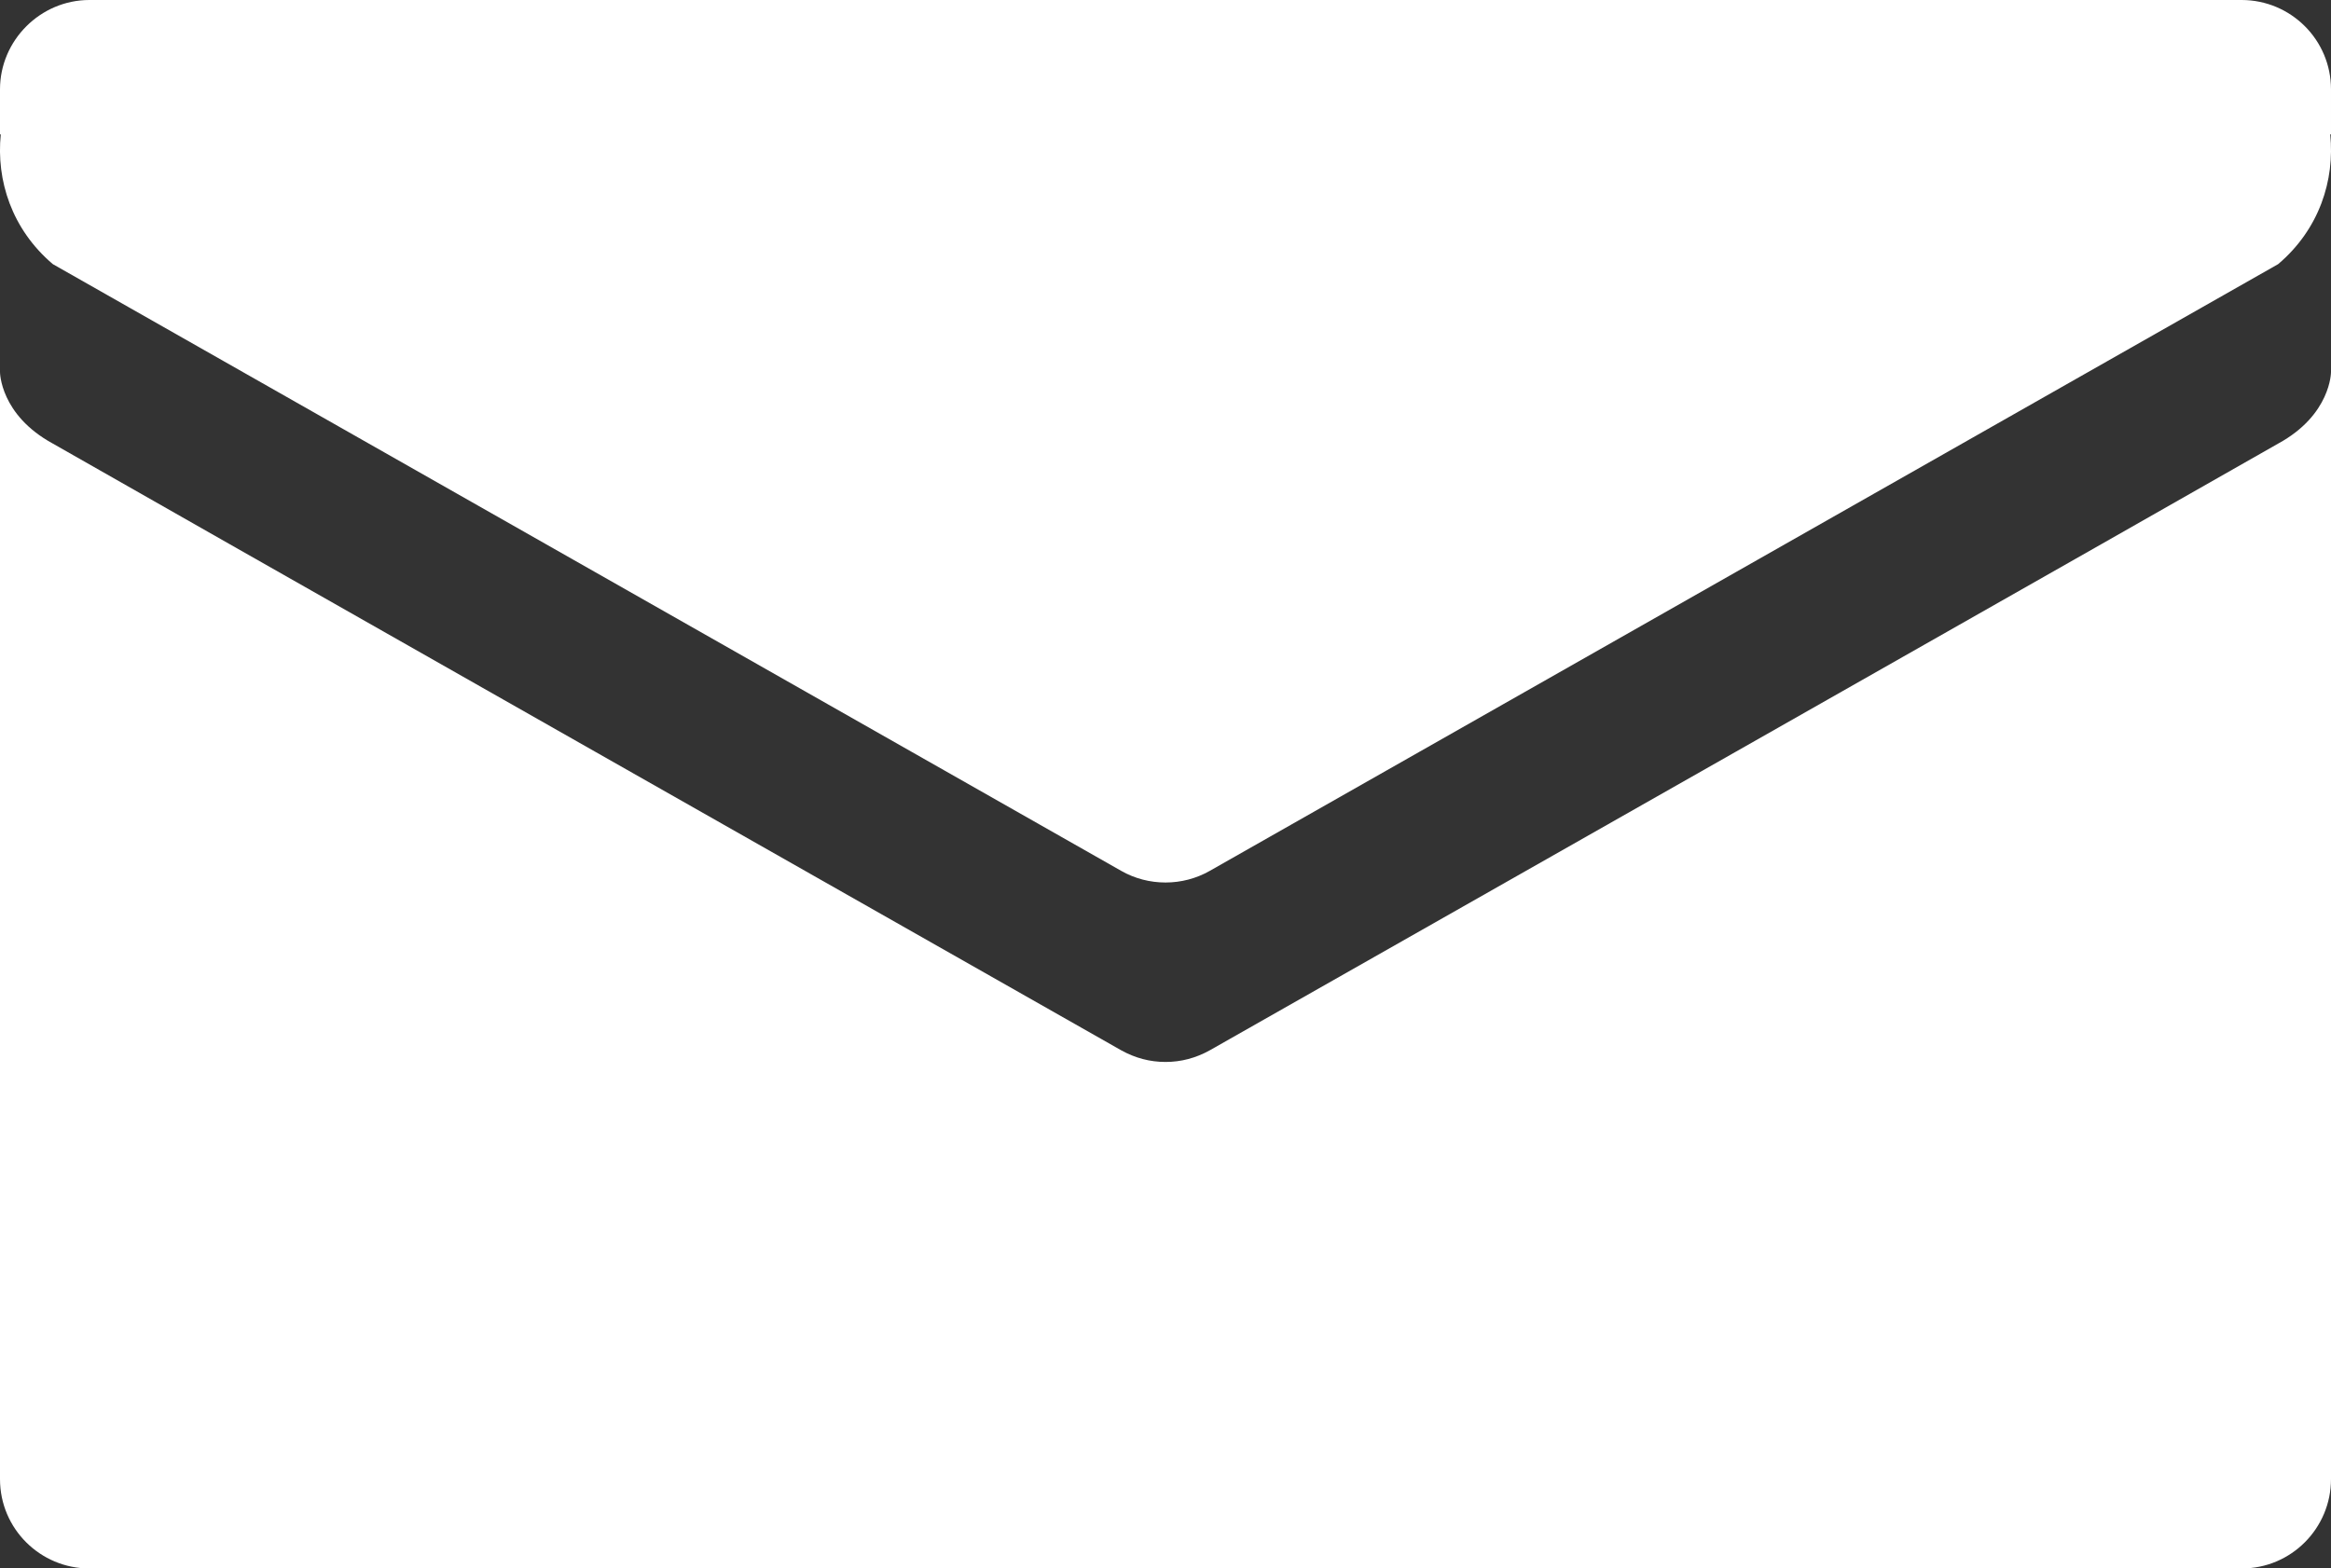
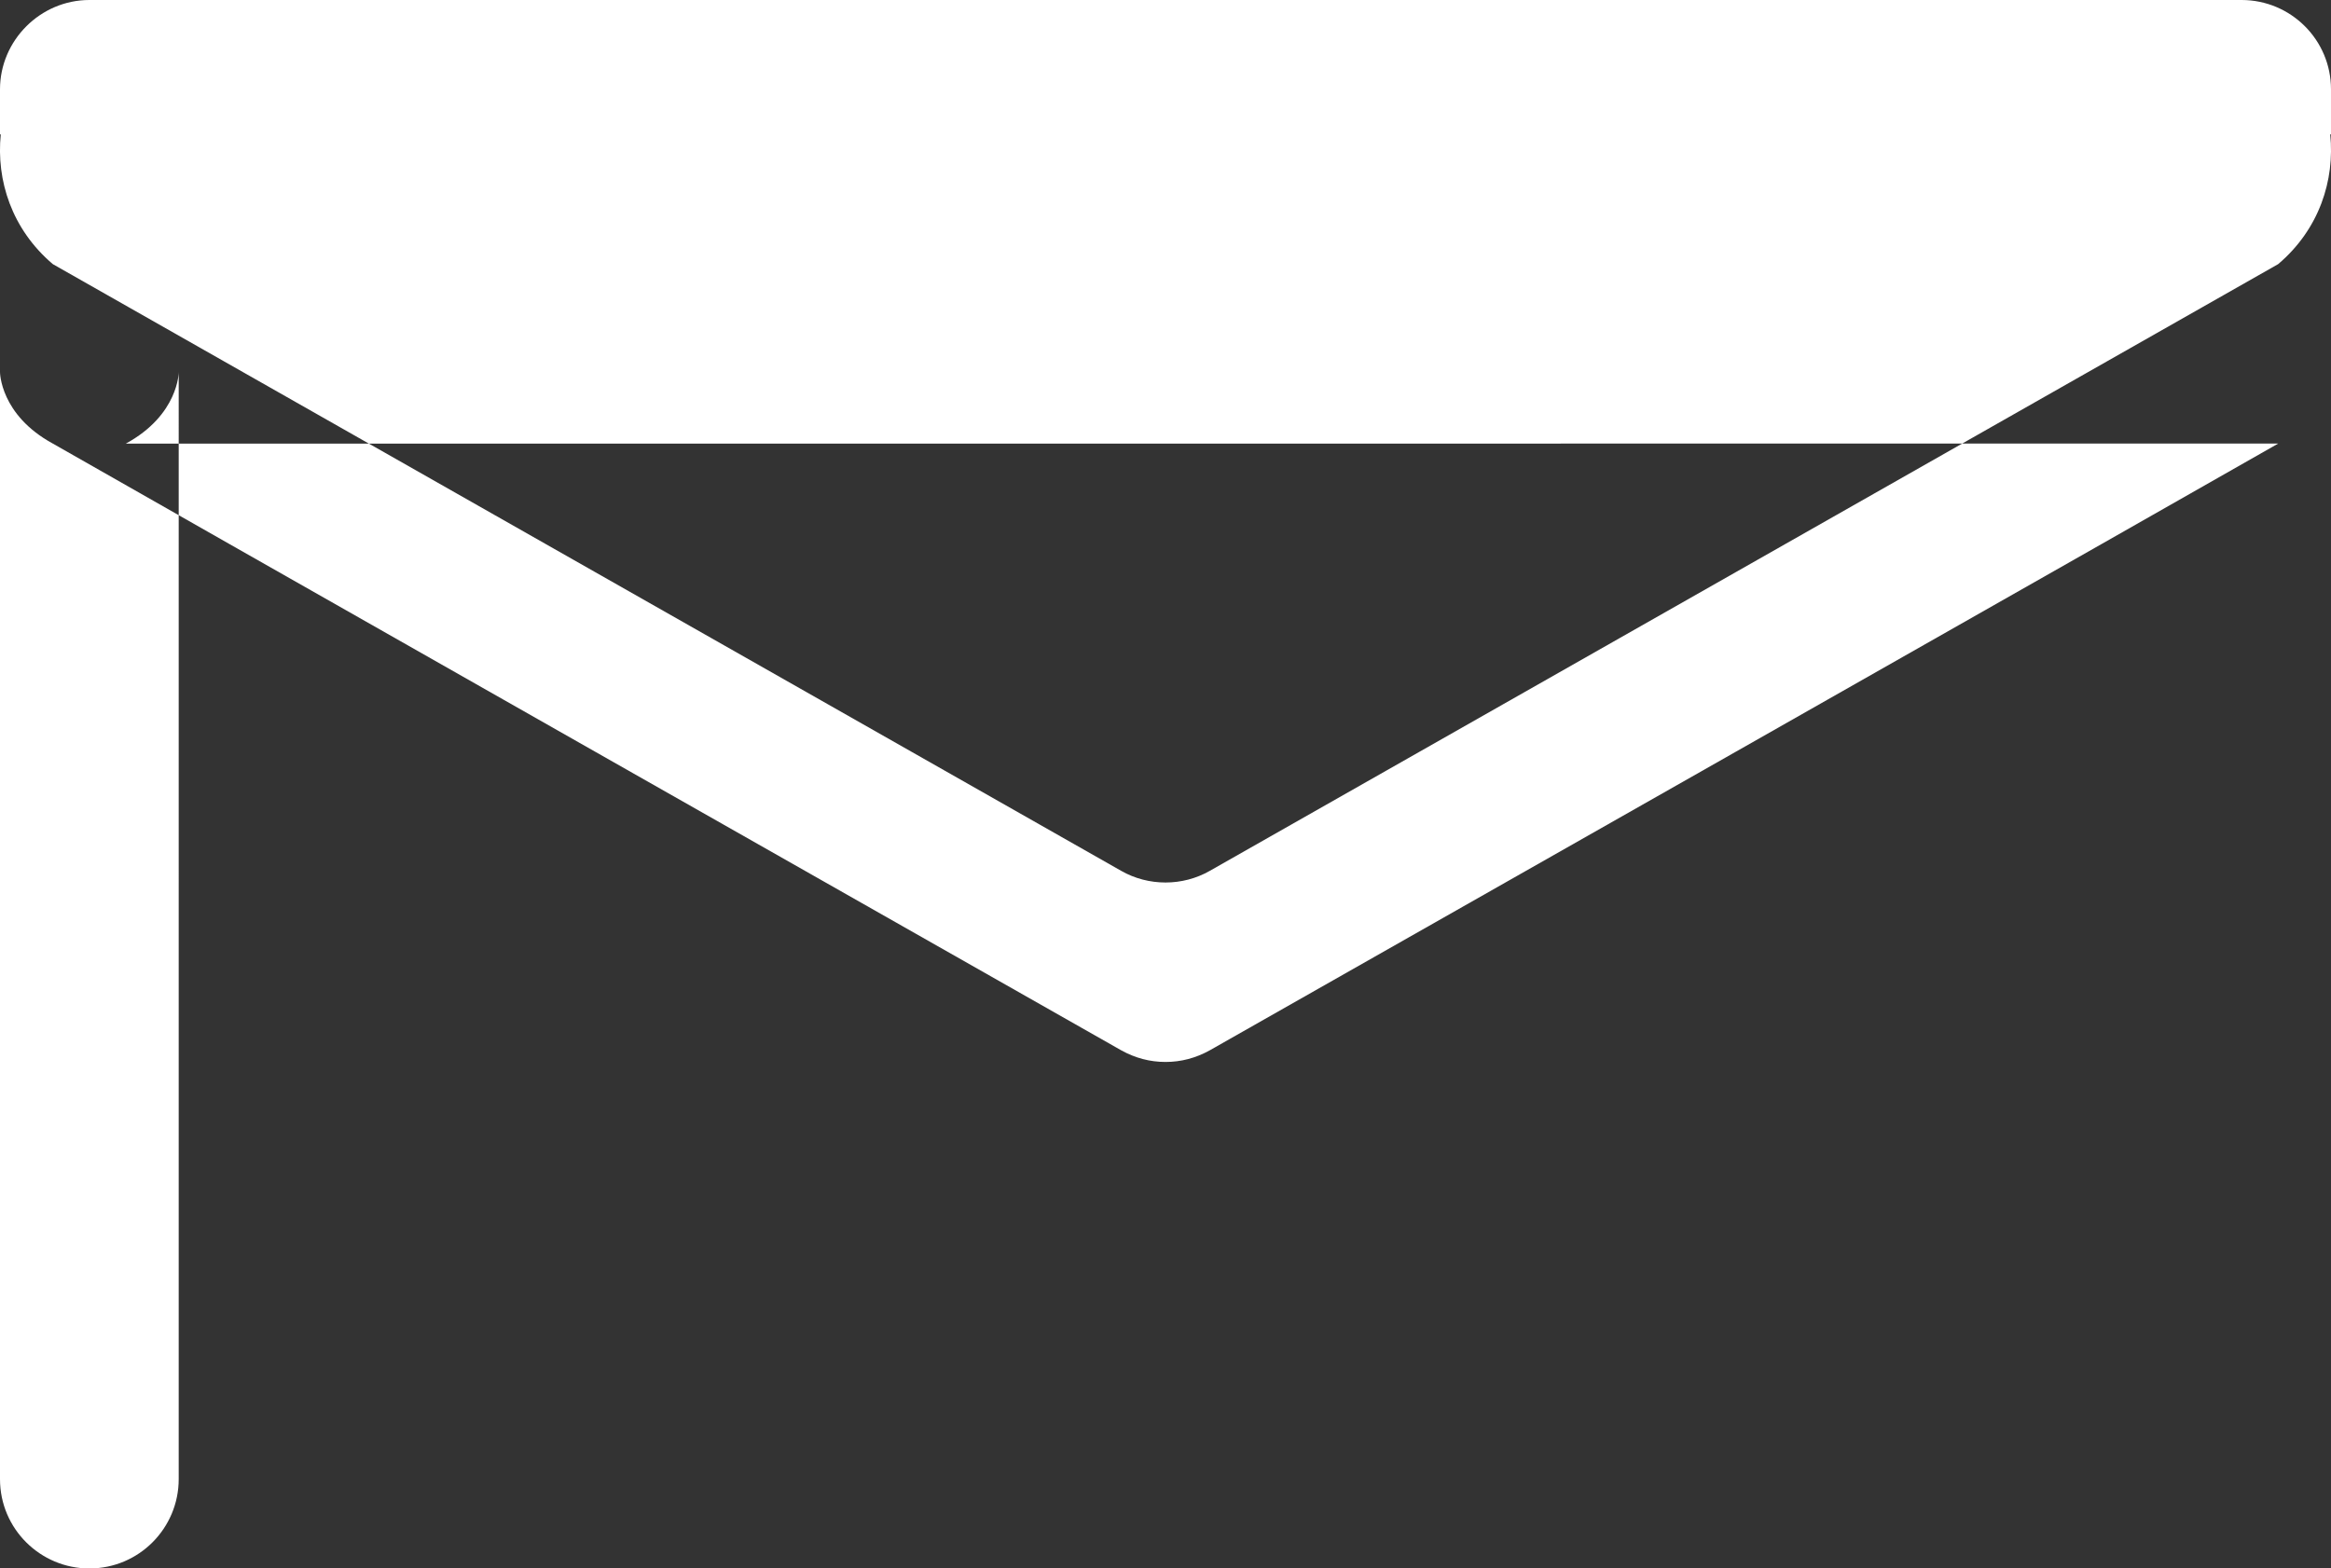
<svg xmlns="http://www.w3.org/2000/svg" id="_イヤー_2" viewBox="0 0 30 20.19">
  <rect x="0" y="0" width="30" height="20.19" fill="#333333" stroke="none" />
  <defs>
    <style>.cls-1{fill:#fff;}</style>
  </defs>
  <g id="header">
-     <path class="cls-1" d="M28.85,0H1.15C.52,0,0,.52,0,1.15v.58H.01c-.06,.59,.14,1.22,.67,1.67l13.75,7.81c.35,.2,.79,.2,1.14,0L29.32,3.4c.53-.45,.73-1.08,.67-1.67h.01v-.58c0-.64-.52-1.15-1.15-1.15Zm.47,5.71c-.29,.17-13.75,7.81-13.75,7.81-.18,.1-.37,.15-.57,.15s-.39-.05-.57-.15C14.43,13.52,.97,5.88,.68,5.71c-.68-.37-.68-.92-.68-.92v14.25c0,.64,.52,1.15,1.15,1.15H28.85c.64,0,1.15-.52,1.15-1.15V4.79s0,.55-.68,.92Z" />
+     <path class="cls-1" d="M28.85,0H1.15C.52,0,0,.52,0,1.15v.58H.01c-.06,.59,.14,1.22,.67,1.67l13.75,7.81c.35,.2,.79,.2,1.14,0L29.32,3.4c.53-.45,.73-1.08,.67-1.67h.01v-.58c0-.64-.52-1.15-1.15-1.15Zm.47,5.71c-.29,.17-13.75,7.81-13.75,7.81-.18,.1-.37,.15-.57,.15s-.39-.05-.57-.15C14.43,13.52,.97,5.88,.68,5.71c-.68-.37-.68-.92-.68-.92v14.25c0,.64,.52,1.15,1.15,1.15c.64,0,1.15-.52,1.15-1.15V4.79s0,.55-.68,.92Z" />
  </g>
</svg>